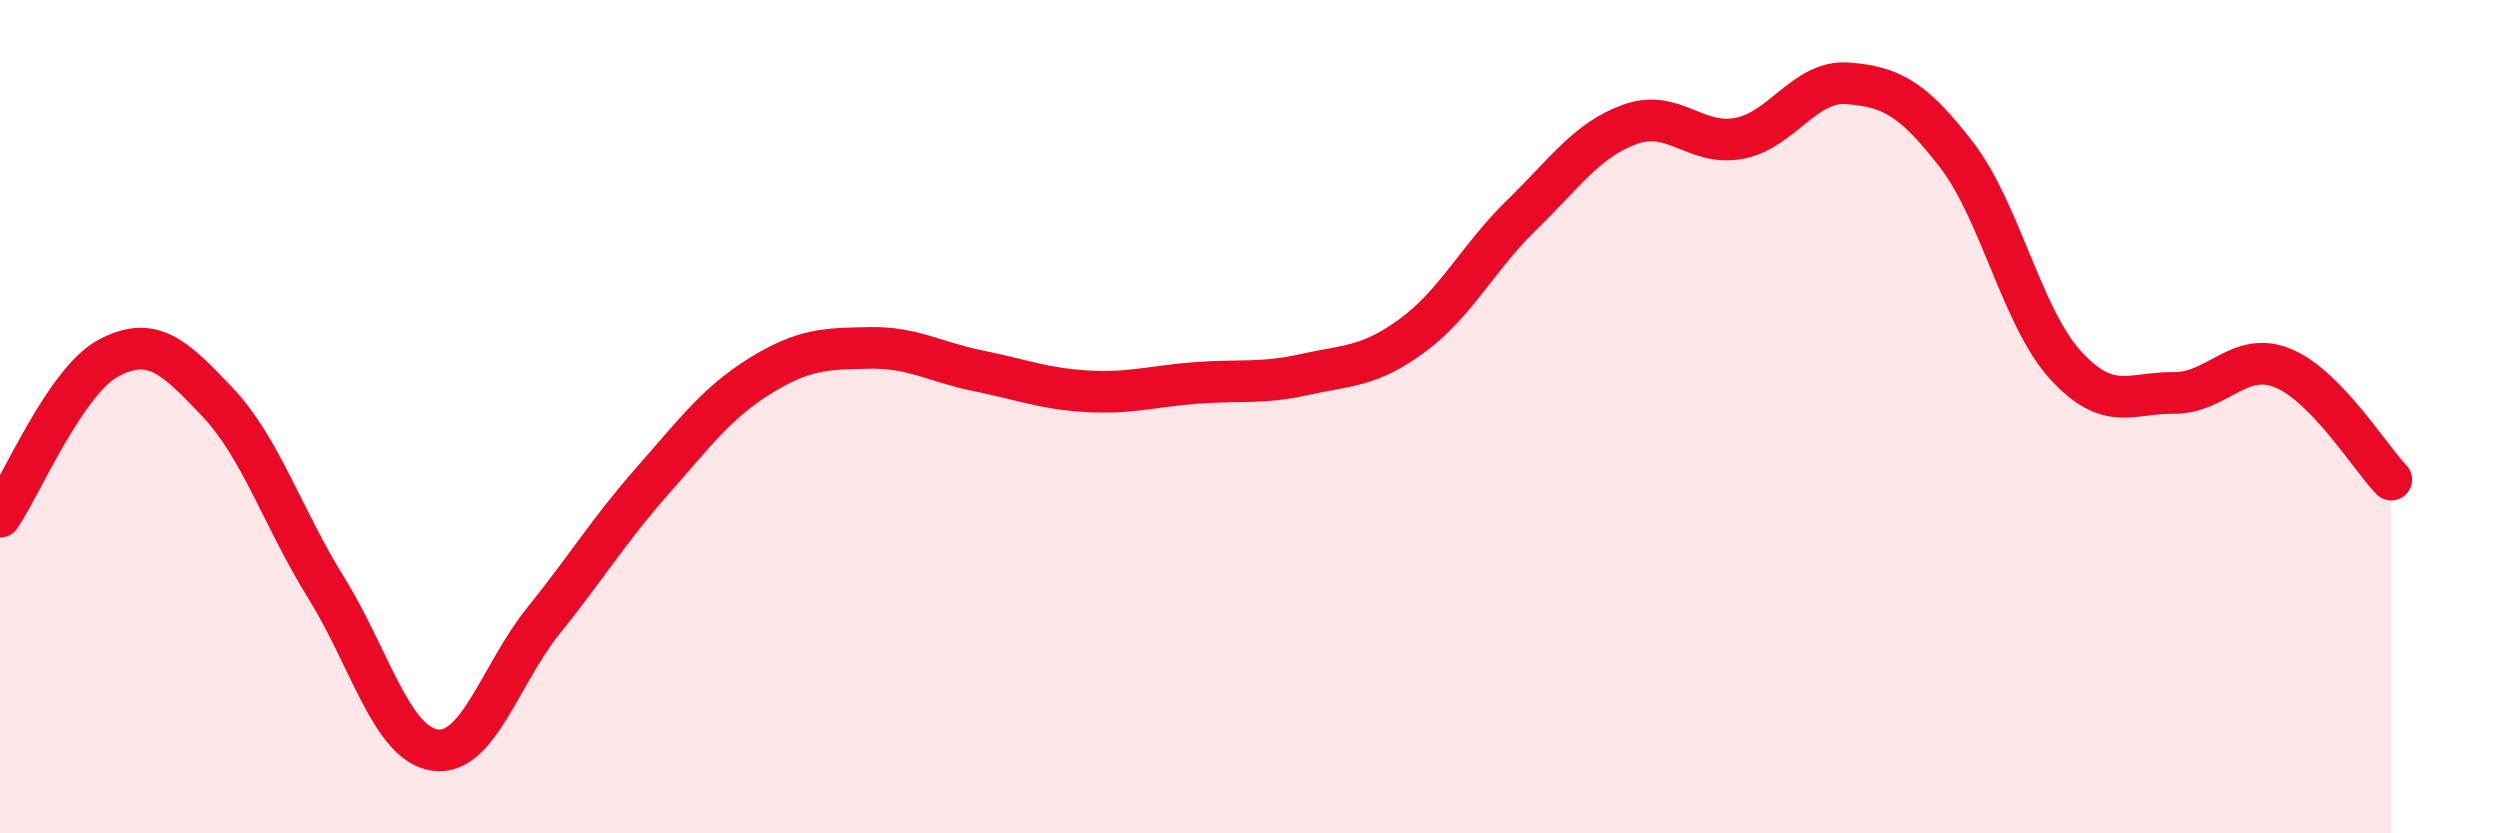
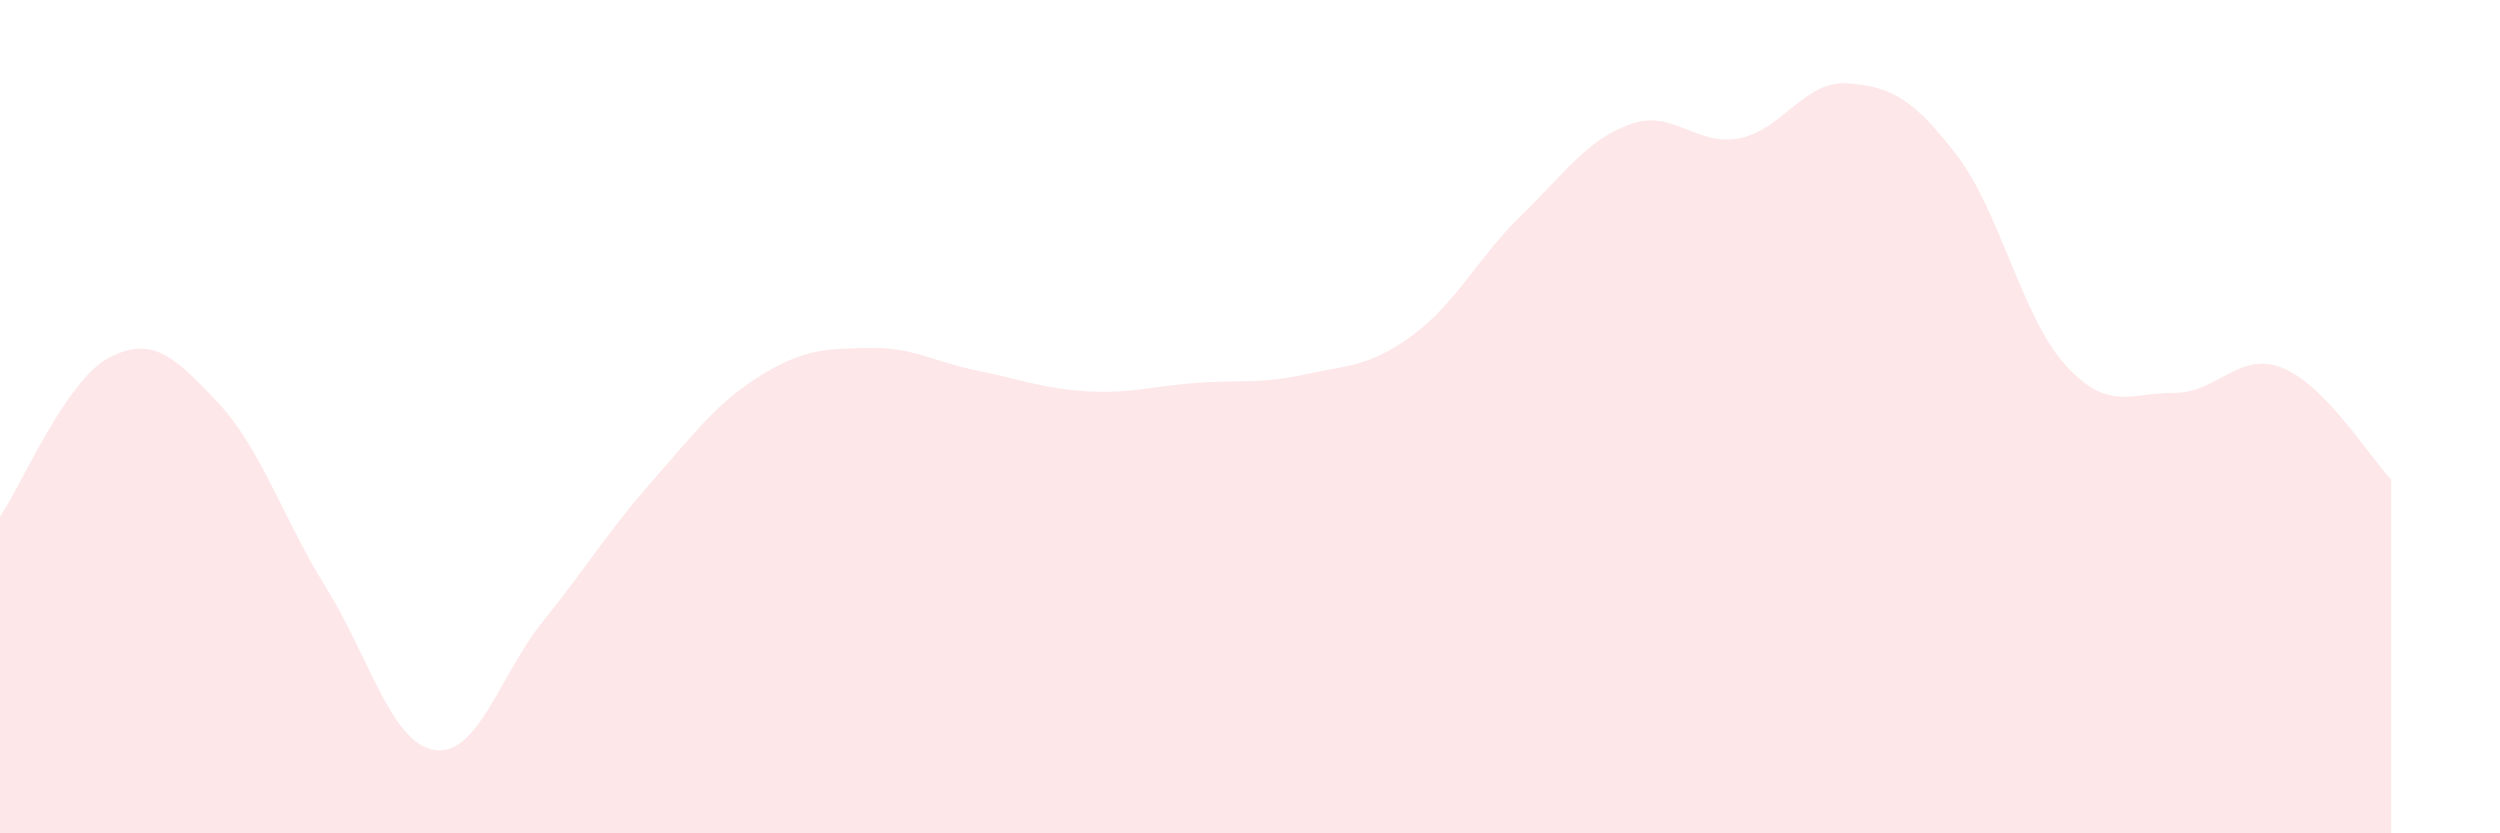
<svg xmlns="http://www.w3.org/2000/svg" width="60" height="20" viewBox="0 0 60 20">
-   <path d="M 0,12.4 C 0.52,11.64 1.57,9.14 2.61,8.59 C 3.65,8.04 4.18,8.55 5.22,9.65 C 6.26,10.75 6.79,12.44 7.83,14.11 C 8.87,15.78 9.39,17.84 10.43,18 C 11.47,18.16 12,16.19 13.04,14.9 C 14.08,13.61 14.61,12.73 15.65,11.55 C 16.69,10.37 17.22,9.65 18.26,9.01 C 19.3,8.37 19.83,8.37 20.87,8.35 C 21.91,8.33 22.44,8.69 23.48,8.9 C 24.52,9.11 25.05,9.33 26.09,9.39 C 27.13,9.45 27.66,9.27 28.7,9.19 C 29.74,9.11 30.26,9.22 31.3,8.99 C 32.34,8.76 32.87,8.81 33.91,8.04 C 34.95,7.27 35.48,6.17 36.52,5.16 C 37.56,4.15 38.09,3.35 39.13,2.98 C 40.17,2.61 40.7,3.52 41.74,3.32 C 42.78,3.12 43.31,1.92 44.35,2 C 45.39,2.08 45.92,2.37 46.96,3.72 C 48,5.07 48.53,7.62 49.57,8.76 C 50.61,9.9 51.13,9.42 52.17,9.43 C 53.21,9.44 53.74,8.41 54.78,8.83 C 55.82,9.25 56.87,10.97 57.39,11.51L57.39 20L0 20Z" fill="#EB0A25" opacity="0.1" stroke-linecap="round" stroke-linejoin="round" />
-   <path d="M 0,12.4 C 0.52,11.64 1.57,9.14 2.61,8.59 C 3.65,8.04 4.18,8.55 5.22,9.65 C 6.26,10.75 6.79,12.44 7.83,14.11 C 8.87,15.78 9.39,17.84 10.43,18 C 11.47,18.16 12,16.19 13.04,14.9 C 14.08,13.61 14.61,12.73 15.65,11.55 C 16.69,10.37 17.22,9.65 18.26,9.01 C 19.3,8.37 19.83,8.37 20.87,8.35 C 21.91,8.33 22.44,8.69 23.48,8.9 C 24.52,9.11 25.05,9.33 26.09,9.39 C 27.13,9.45 27.66,9.27 28.7,9.19 C 29.74,9.11 30.26,9.22 31.3,8.99 C 32.34,8.76 32.87,8.81 33.91,8.04 C 34.95,7.27 35.48,6.17 36.52,5.16 C 37.56,4.15 38.09,3.35 39.13,2.98 C 40.17,2.61 40.7,3.52 41.74,3.32 C 42.78,3.12 43.31,1.92 44.35,2 C 45.39,2.08 45.92,2.37 46.96,3.72 C 48,5.07 48.53,7.62 49.57,8.76 C 50.61,9.9 51.13,9.42 52.17,9.43 C 53.21,9.44 53.74,8.41 54.78,8.83 C 55.82,9.25 56.87,10.97 57.39,11.51" stroke="#EB0A25" stroke-width="1" fill="none" stroke-linecap="round" stroke-linejoin="round" />
+   <path d="M 0,12.4 C 0.52,11.64 1.57,9.14 2.61,8.59 C 3.65,8.04 4.18,8.55 5.22,9.65 C 6.26,10.75 6.79,12.44 7.83,14.11 C 8.87,15.78 9.39,17.84 10.43,18 C 11.47,18.16 12,16.19 13.04,14.9 C 14.08,13.61 14.61,12.73 15.65,11.55 C 16.69,10.37 17.22,9.65 18.26,9.01 C 19.3,8.37 19.83,8.37 20.87,8.35 C 21.91,8.33 22.44,8.69 23.48,8.9 C 24.52,9.11 25.05,9.33 26.09,9.39 C 27.13,9.45 27.66,9.27 28.7,9.19 C 29.74,9.11 30.26,9.22 31.3,8.99 C 32.34,8.76 32.87,8.81 33.91,8.04 C 34.95,7.27 35.48,6.17 36.52,5.16 C 37.56,4.15 38.09,3.35 39.13,2.98 C 40.17,2.61 40.7,3.52 41.74,3.32 C 42.78,3.12 43.31,1.92 44.35,2 C 45.39,2.08 45.92,2.37 46.96,3.72 C 48,5.07 48.53,7.62 49.57,8.76 C 50.61,9.9 51.13,9.42 52.17,9.43 C 53.21,9.44 53.74,8.41 54.78,8.83 C 55.82,9.25 56.87,10.97 57.39,11.51L57.39 20L0 20" fill="#EB0A25" opacity="0.1" stroke-linecap="round" stroke-linejoin="round" />
</svg>